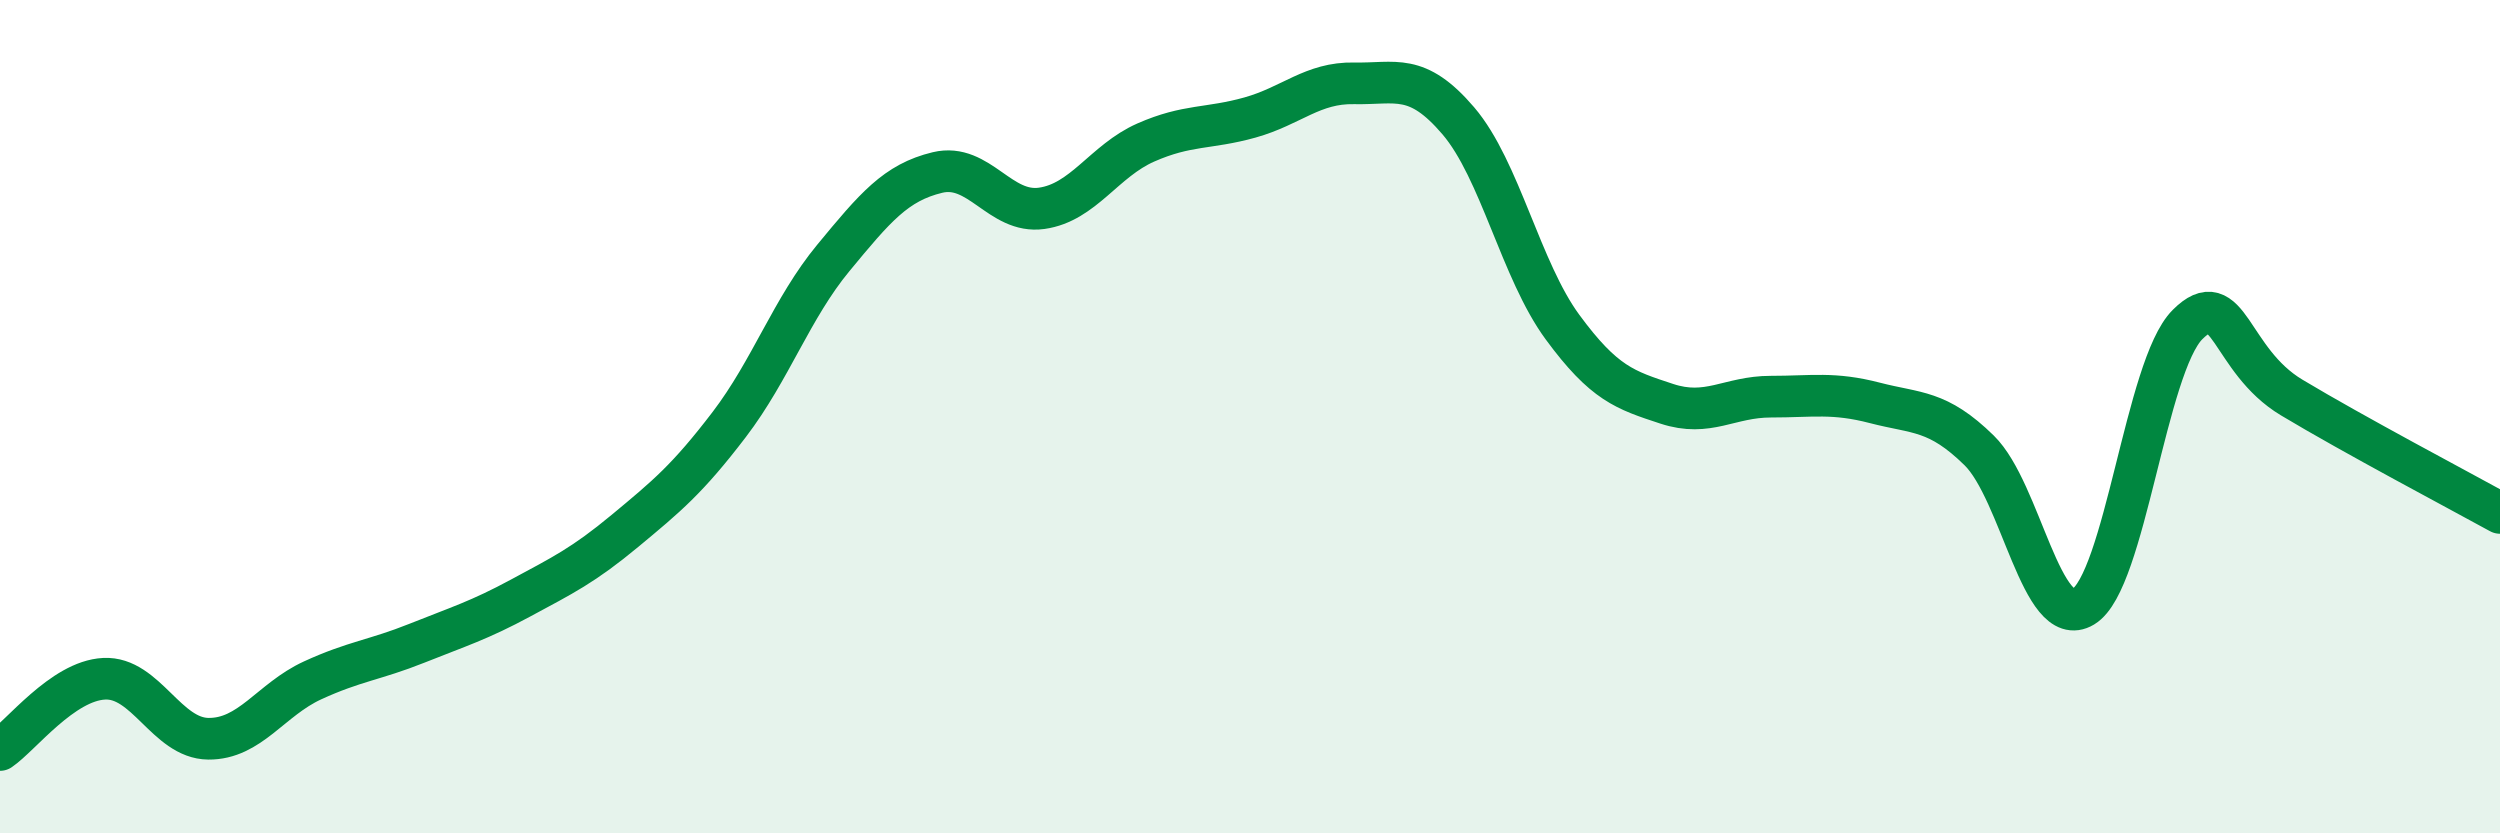
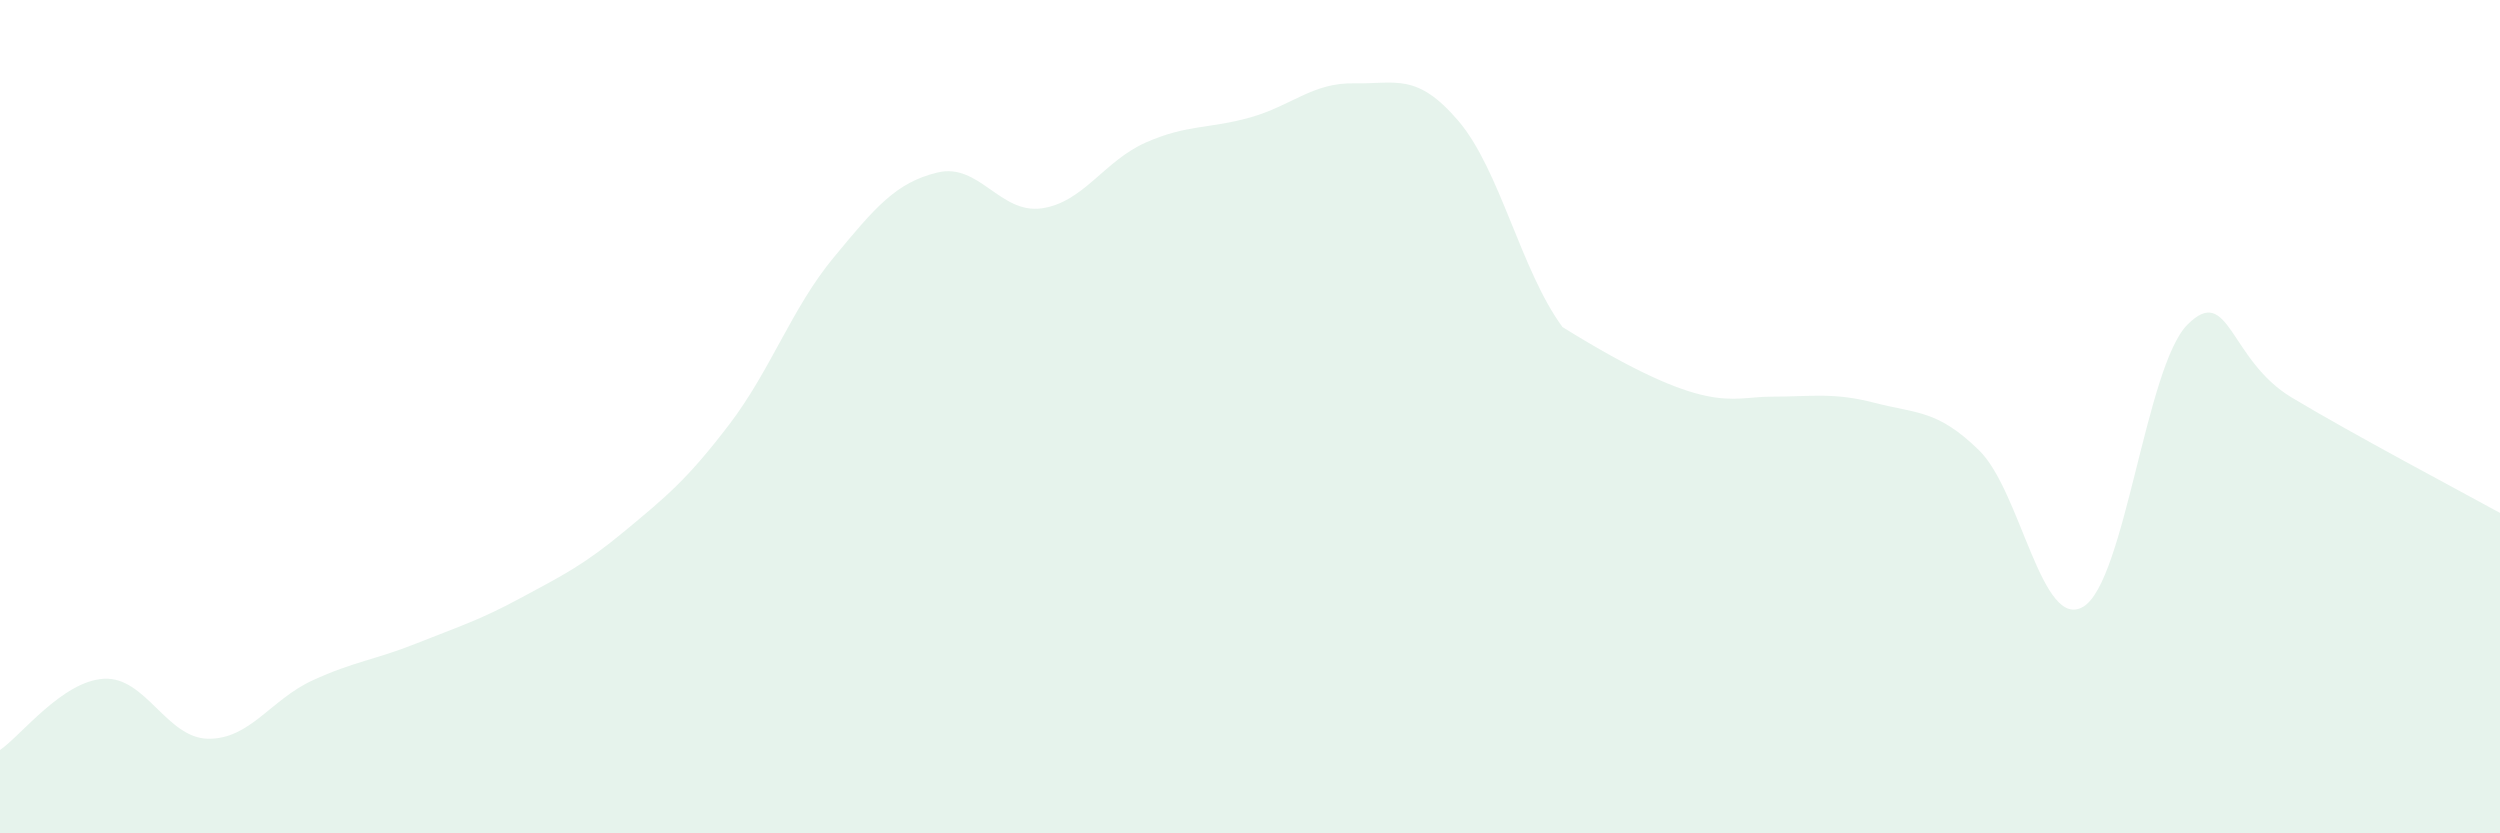
<svg xmlns="http://www.w3.org/2000/svg" width="60" height="20" viewBox="0 0 60 20">
-   <path d="M 0,18 C 0.5,17.66 1.5,16.34 2.5,16.29 C 3.5,16.24 4,17.72 5,17.73 C 6,17.74 6.5,16.79 7.5,16.33 C 8.5,15.87 9,15.84 10,15.44 C 11,15.04 11.5,14.89 12.5,14.35 C 13.5,13.81 14,13.57 15,12.74 C 16,11.91 16.5,11.5 17.5,10.19 C 18.5,8.88 19,7.4 20,6.19 C 21,4.98 21.5,4.38 22.5,4.14 C 23.5,3.9 24,5.14 25,5 C 26,4.86 26.5,3.86 27.5,3.42 C 28.5,2.98 29,3.1 30,2.82 C 31,2.54 31.5,1.98 32.5,2 C 33.5,2.02 34,1.73 35,2.9 C 36,4.07 36.5,6.49 37.5,7.85 C 38.5,9.21 39,9.36 40,9.69 C 41,10.02 41.5,9.52 42.5,9.52 C 43.5,9.52 44,9.41 45,9.67 C 46,9.93 46.5,9.83 47.5,10.81 C 48.5,11.79 49,15.16 50,14.56 C 51,13.96 51.5,8.79 52.5,7.79 C 53.5,6.79 53.5,8.64 55,9.54 C 56.5,10.44 59,11.76 60,12.31L60 20L0 20Z" fill="#008740" opacity="0.1" stroke-linecap="round" stroke-linejoin="round" />
-   <path d="M 0,18 C 0.5,17.66 1.5,16.34 2.5,16.29 C 3.5,16.24 4,17.72 5,17.73 C 6,17.74 6.5,16.79 7.5,16.33 C 8.5,15.87 9,15.84 10,15.44 C 11,15.04 11.5,14.89 12.5,14.35 C 13.5,13.81 14,13.57 15,12.74 C 16,11.91 16.5,11.5 17.5,10.19 C 18.5,8.88 19,7.4 20,6.19 C 21,4.98 21.5,4.38 22.5,4.14 C 23.5,3.9 24,5.14 25,5 C 26,4.86 26.5,3.86 27.5,3.42 C 28.5,2.98 29,3.1 30,2.82 C 31,2.54 31.5,1.98 32.5,2 C 33.5,2.02 34,1.73 35,2.9 C 36,4.07 36.5,6.49 37.5,7.85 C 38.5,9.21 39,9.36 40,9.69 C 41,10.02 41.5,9.52 42.5,9.52 C 43.5,9.52 44,9.41 45,9.67 C 46,9.93 46.5,9.83 47.5,10.81 C 48.5,11.79 49,15.16 50,14.56 C 51,13.96 51.5,8.79 52.5,7.79 C 53.5,6.79 53.5,8.64 55,9.54 C 56.5,10.44 59,11.76 60,12.31" stroke="#008740" stroke-width="1" fill="none" stroke-linecap="round" stroke-linejoin="round" />
+   <path d="M 0,18 C 0.5,17.66 1.5,16.34 2.5,16.29 C 3.5,16.24 4,17.72 5,17.73 C 6,17.74 6.5,16.79 7.5,16.33 C 8.5,15.87 9,15.84 10,15.44 C 11,15.04 11.5,14.89 12.5,14.35 C 13.5,13.81 14,13.57 15,12.74 C 16,11.91 16.5,11.5 17.5,10.19 C 18.5,8.88 19,7.4 20,6.19 C 21,4.98 21.5,4.38 22.5,4.14 C 23.5,3.9 24,5.14 25,5 C 26,4.86 26.5,3.86 27.5,3.42 C 28.5,2.98 29,3.1 30,2.82 C 31,2.54 31.5,1.98 32.5,2 C 33.5,2.02 34,1.73 35,2.9 C 36,4.07 36.5,6.49 37.5,7.85 C 41,10.02 41.5,9.52 42.5,9.52 C 43.5,9.52 44,9.41 45,9.67 C 46,9.93 46.5,9.83 47.5,10.81 C 48.5,11.79 49,15.16 50,14.56 C 51,13.96 51.5,8.79 52.5,7.79 C 53.5,6.79 53.5,8.64 55,9.54 C 56.5,10.44 59,11.76 60,12.31L60 20L0 20Z" fill="#008740" opacity="0.1" stroke-linecap="round" stroke-linejoin="round" />
</svg>